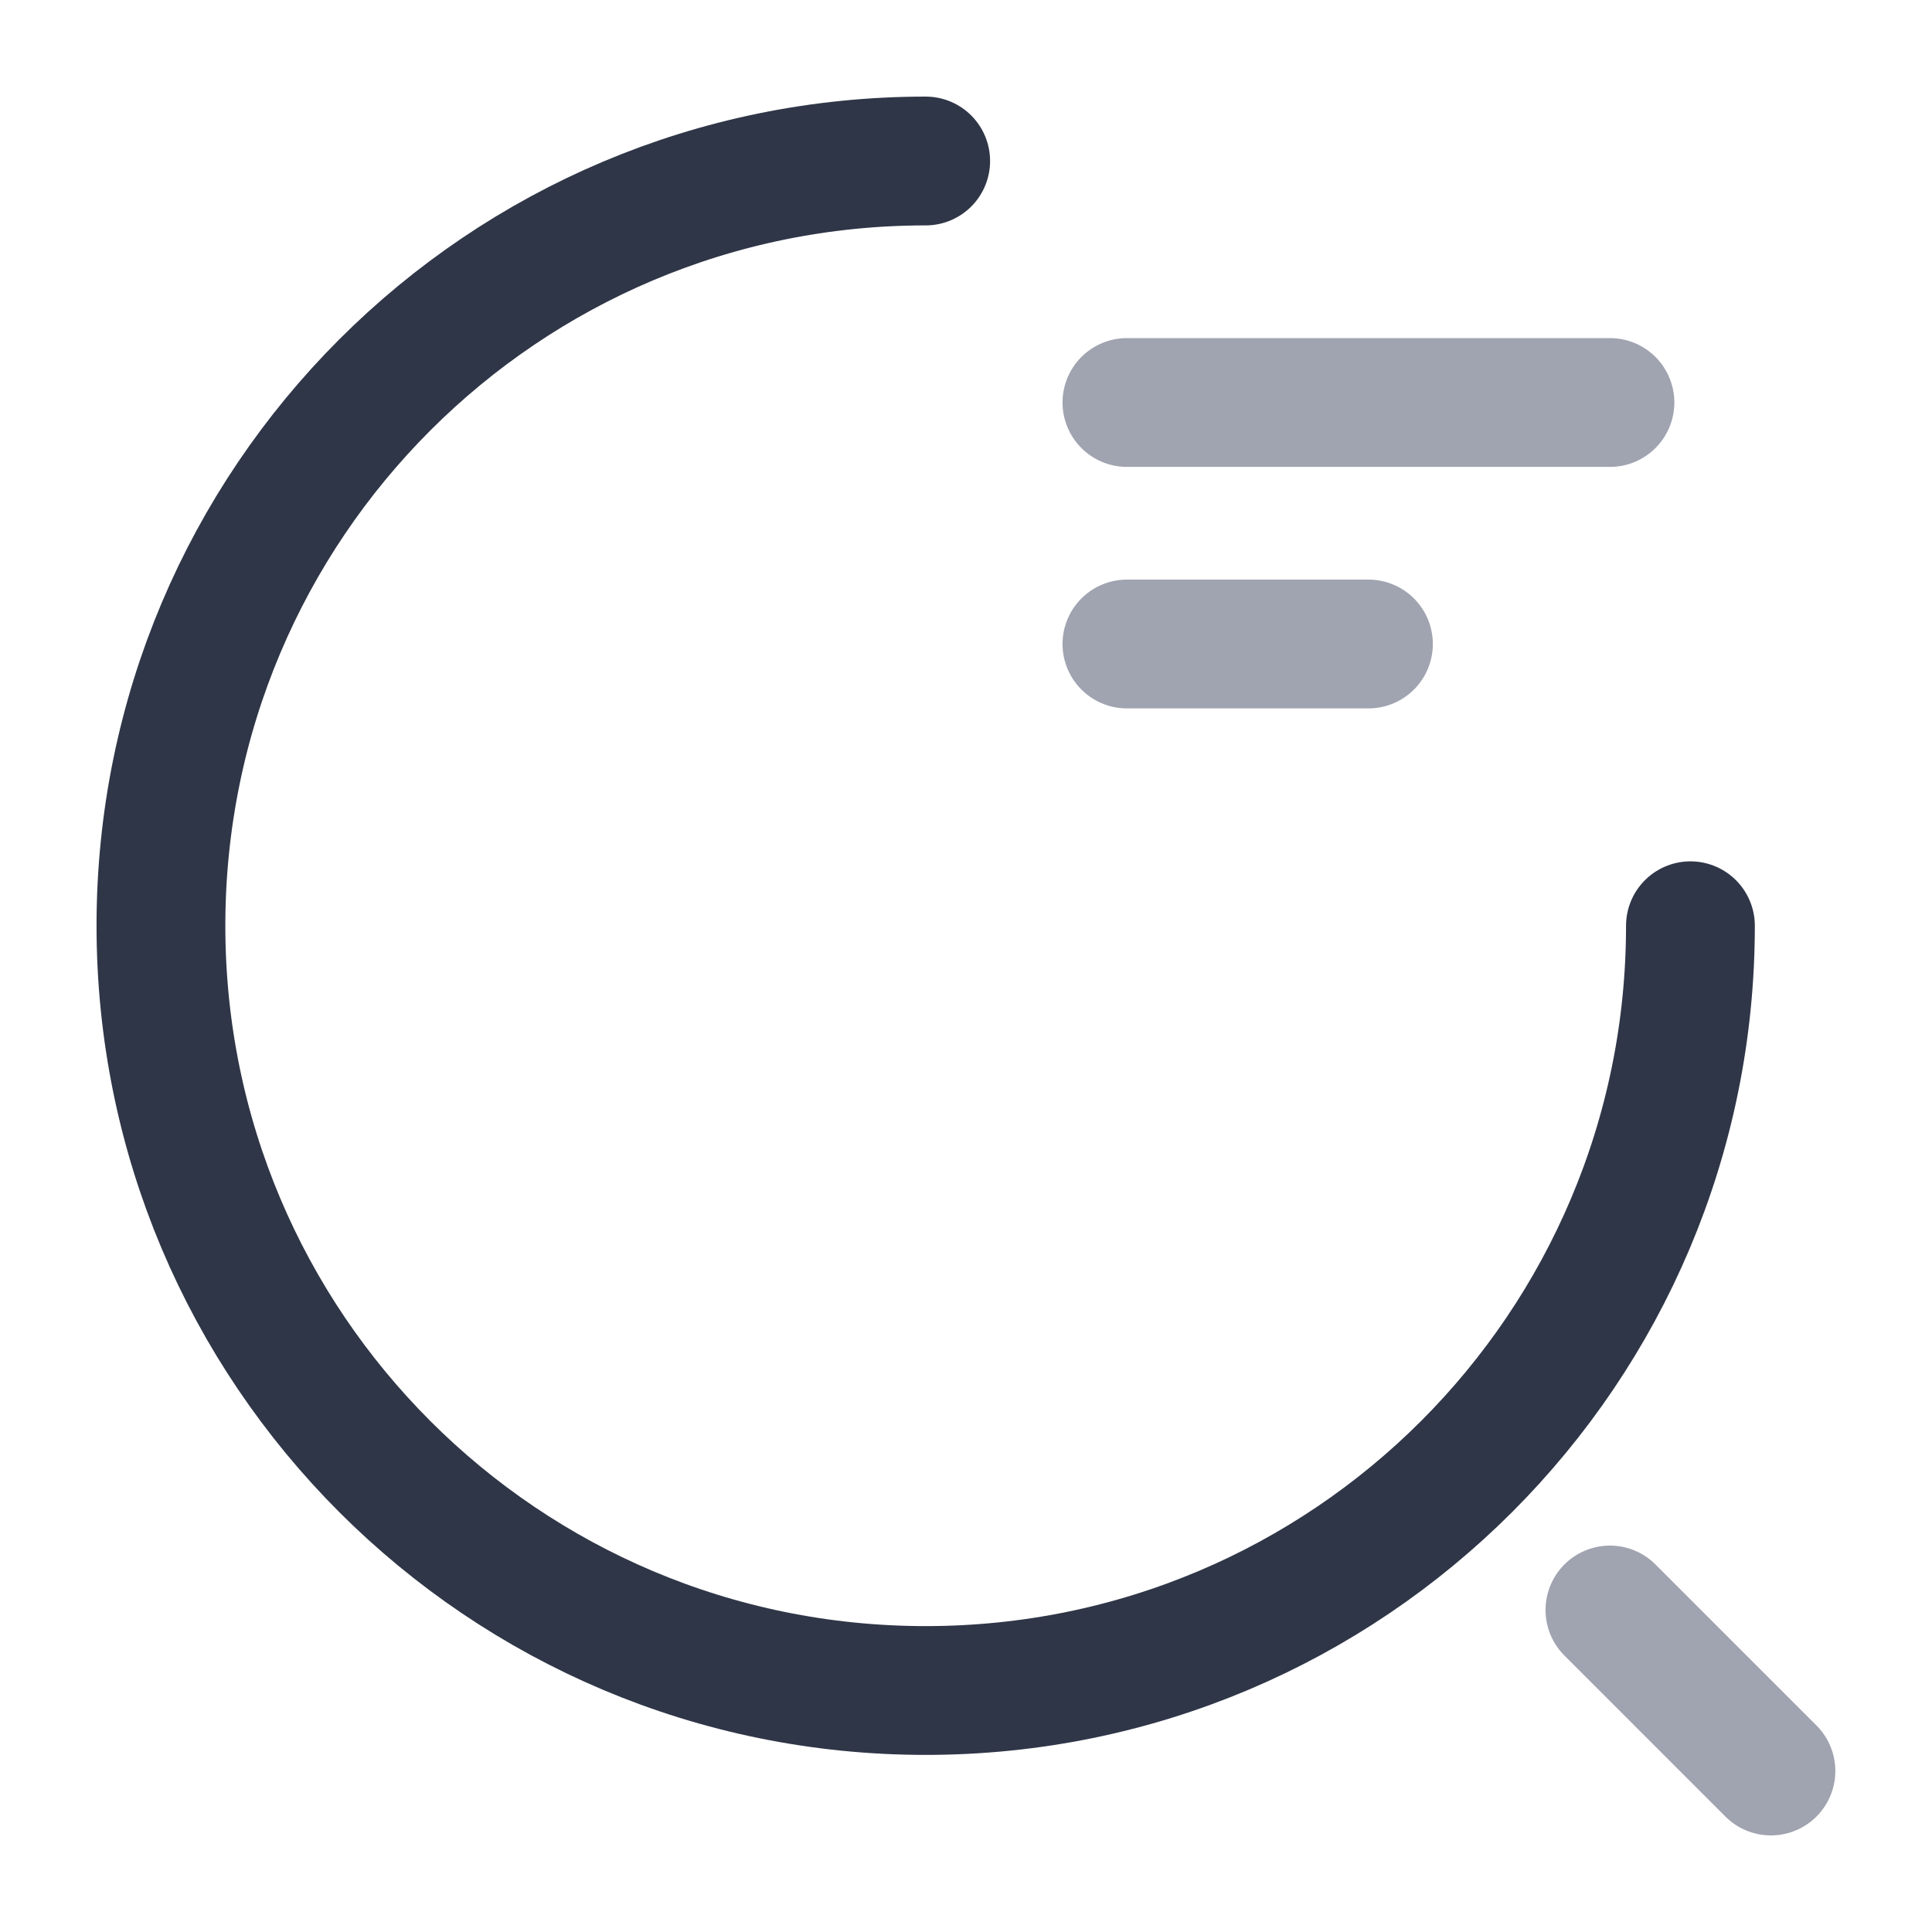
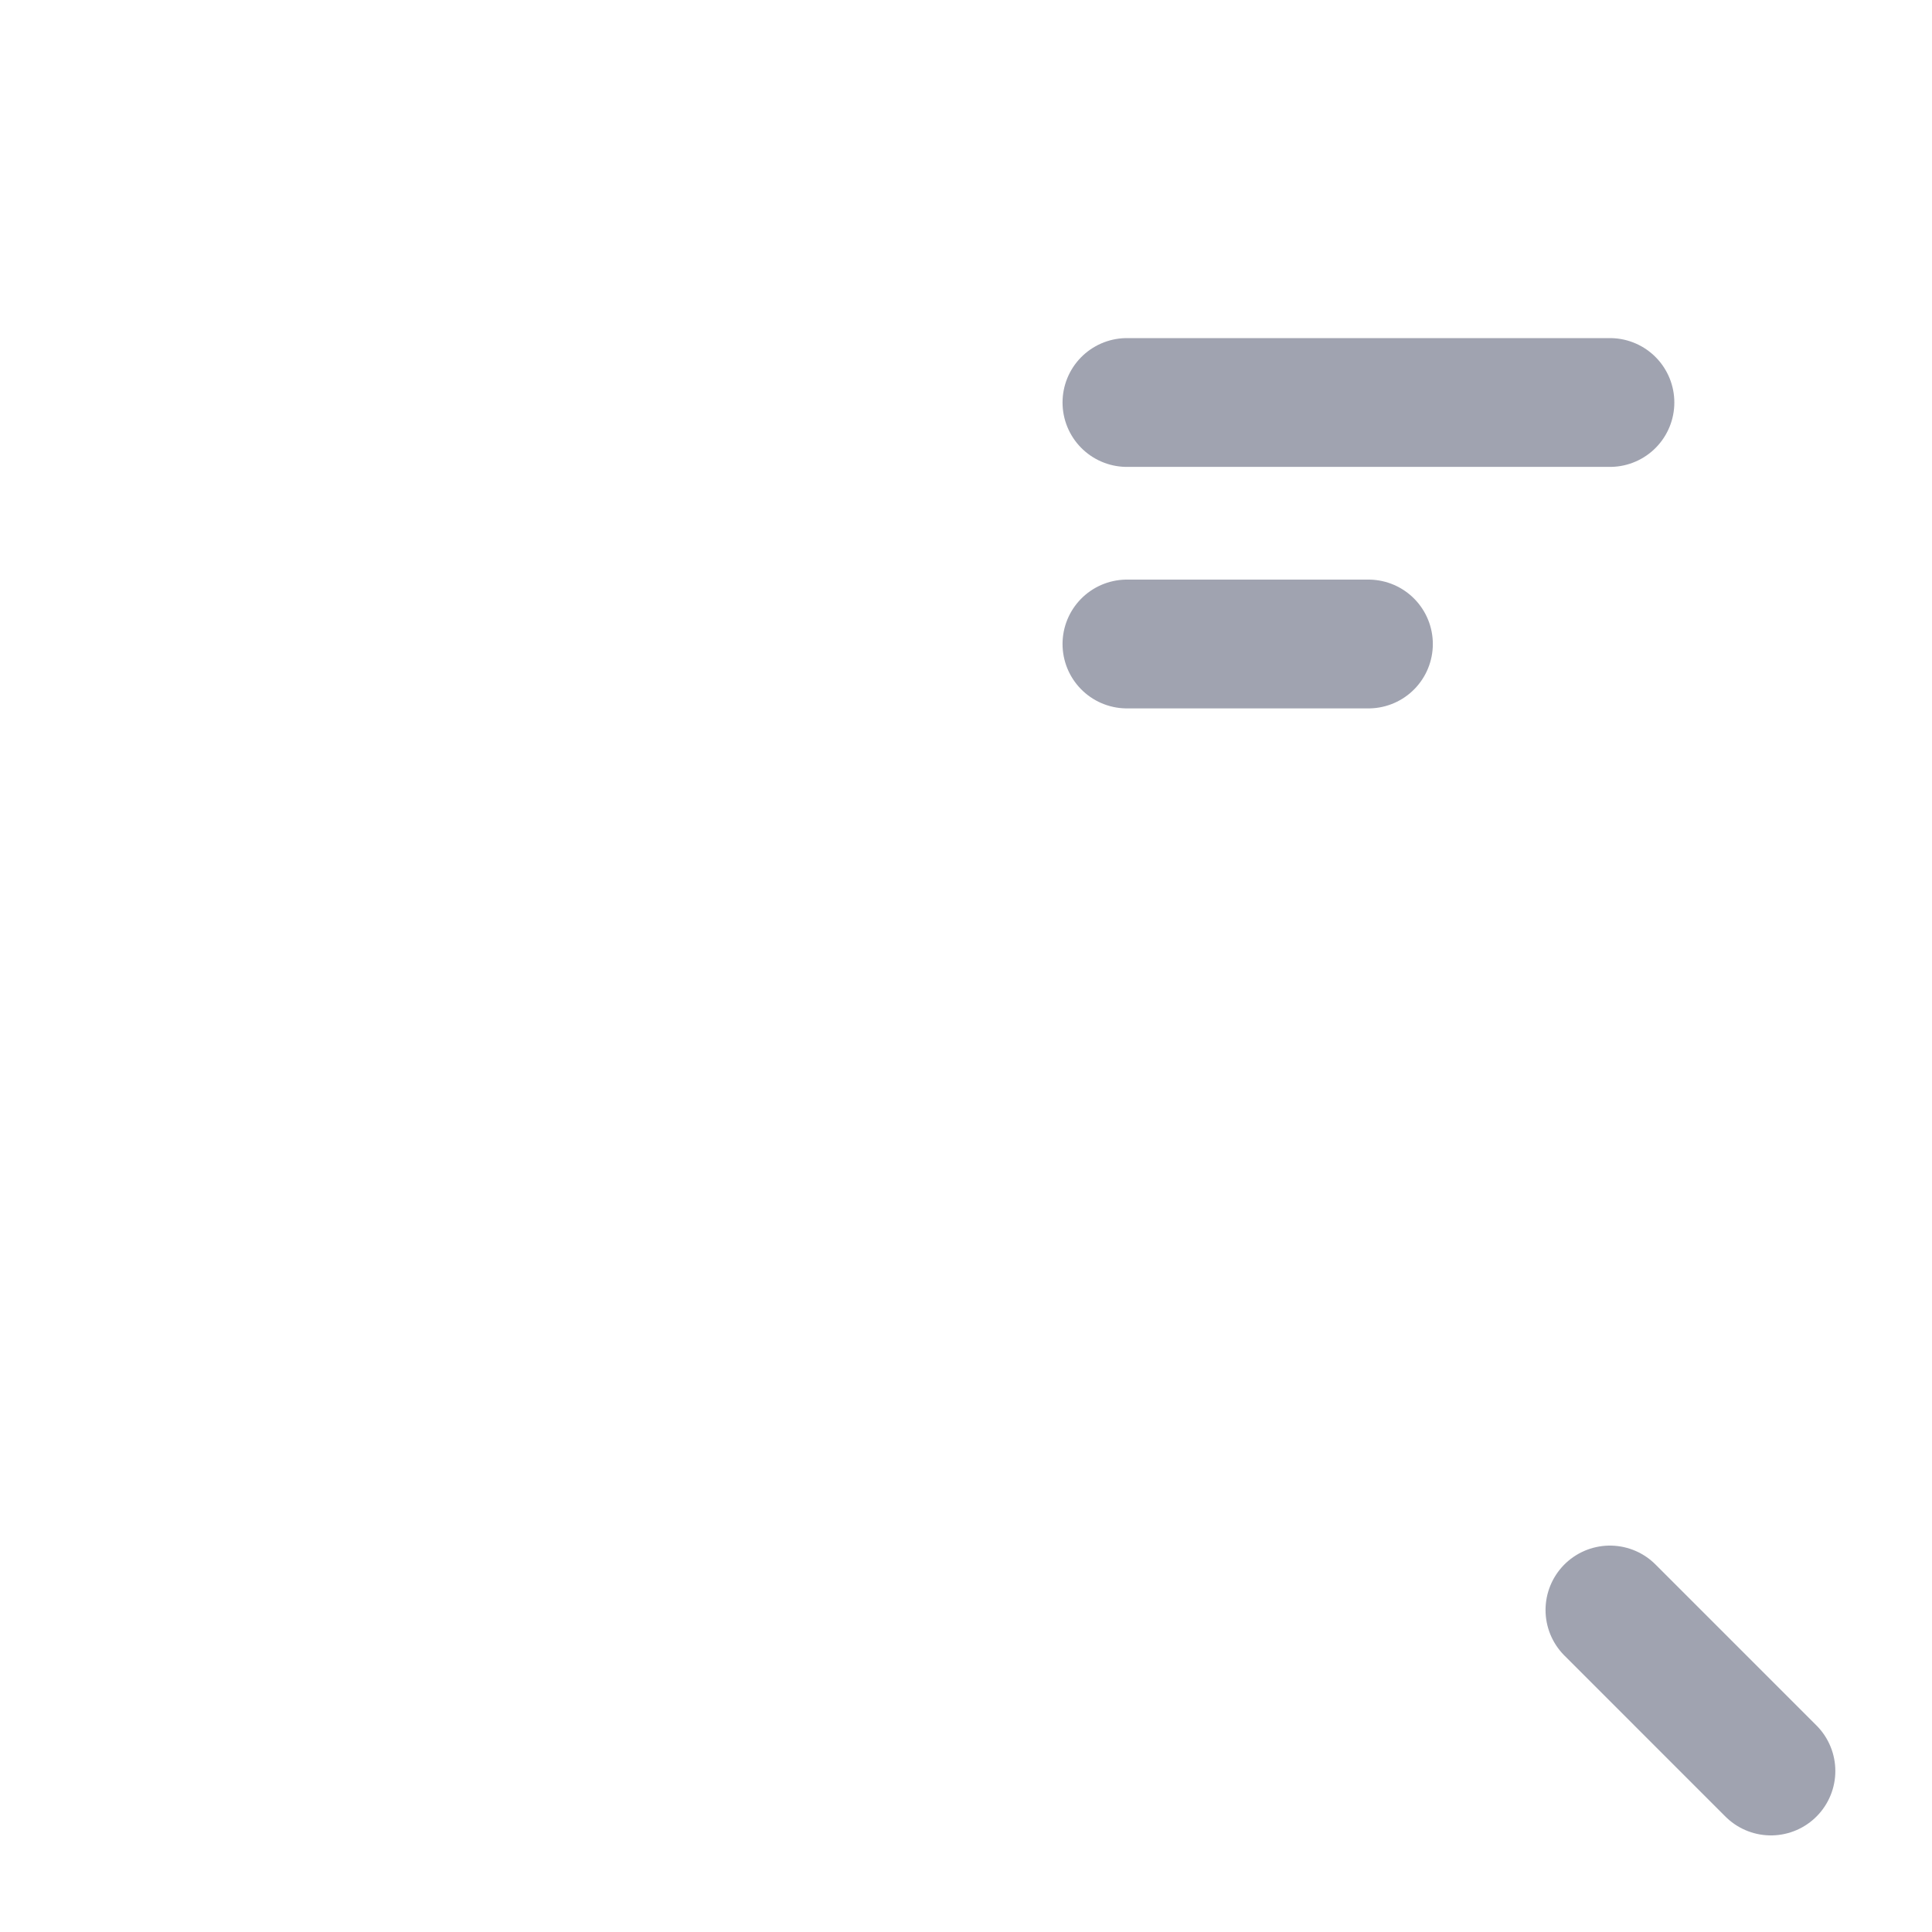
<svg xmlns="http://www.w3.org/2000/svg" width="60" height="60" viewBox="0 0 60 60" fill="none">
  <path d="M34.998 12.5H49.998" stroke="#A0A3B0" stroke-width="4" stroke-linecap="round" stroke-linejoin="round" />
  <path d="M34.998 20H42.498" stroke="#A0A3B0" stroke-width="4" stroke-linecap="round" stroke-linejoin="round" />
-   <path d="M52.498 28.75C52.498 41.875 41.873 52.5 28.748 52.5C15.623 52.5 4.998 41.875 4.998 28.75C4.998 15.625 15.623 5 28.748 5" stroke="#2F3647" stroke-width="4" stroke-linecap="round" stroke-linejoin="round" />
  <path d="M54.998 55L49.998 50" stroke="#A0A3B0" stroke-width="4" stroke-linecap="round" stroke-linejoin="round" />
</svg>